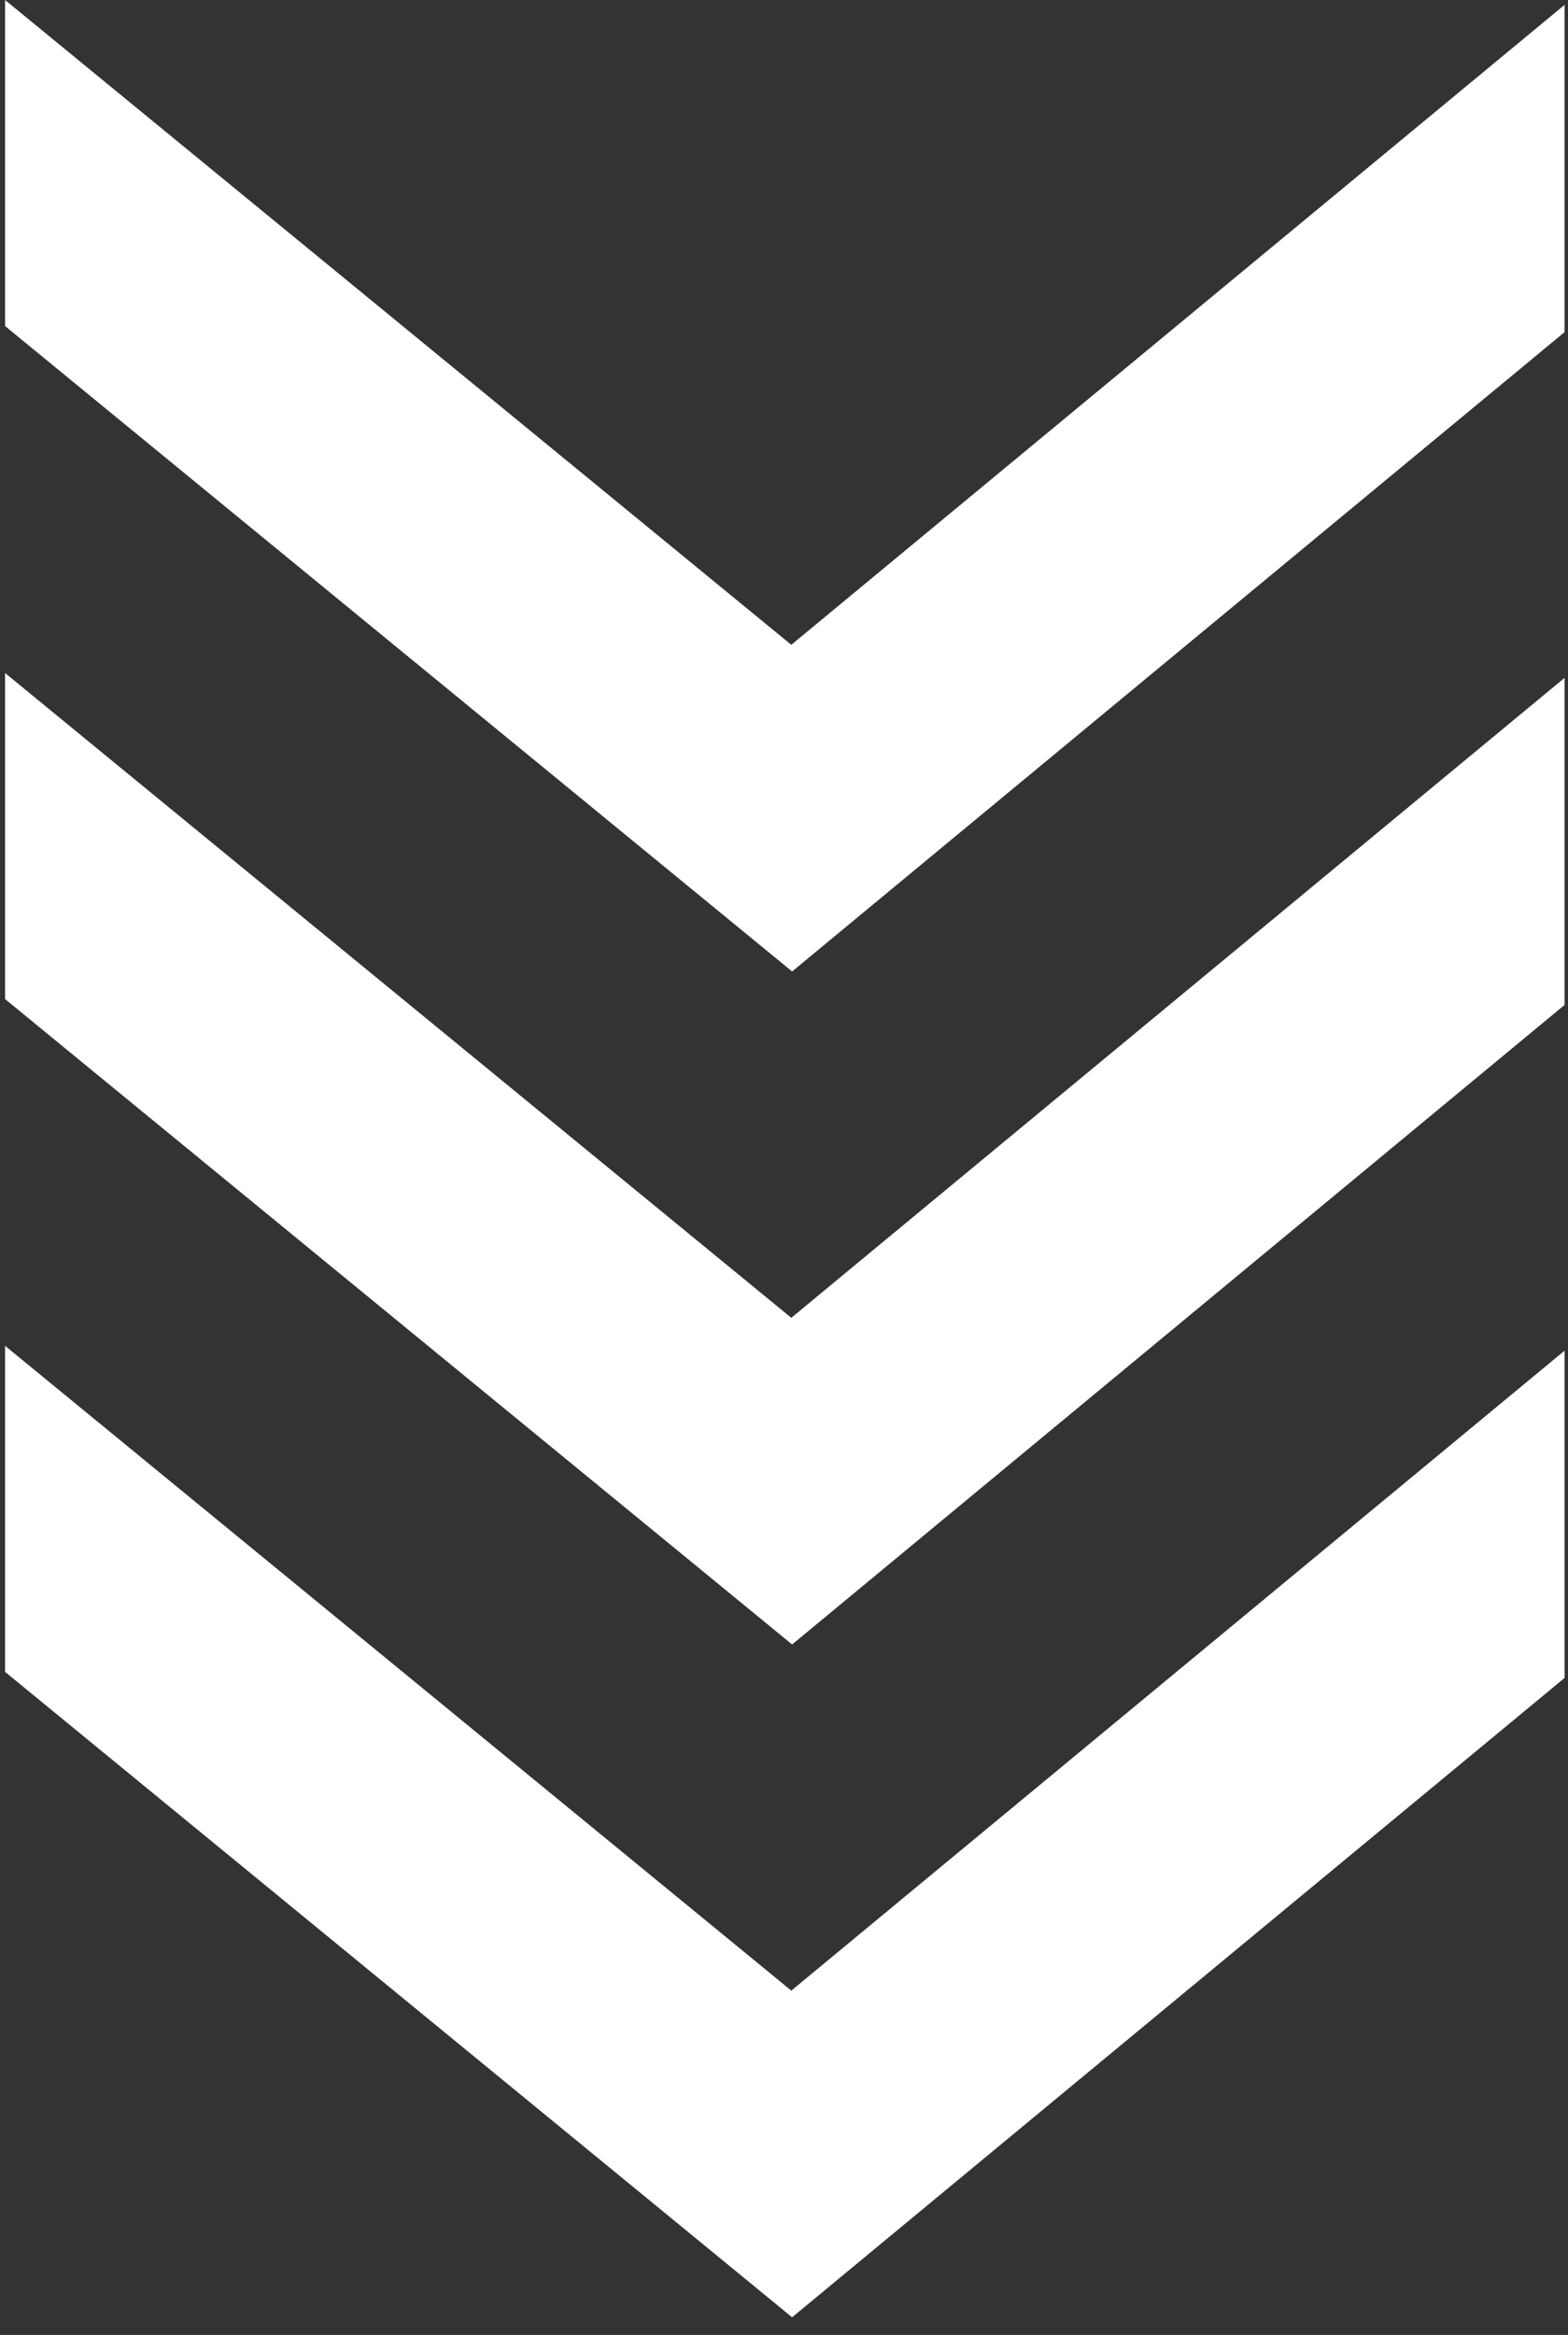
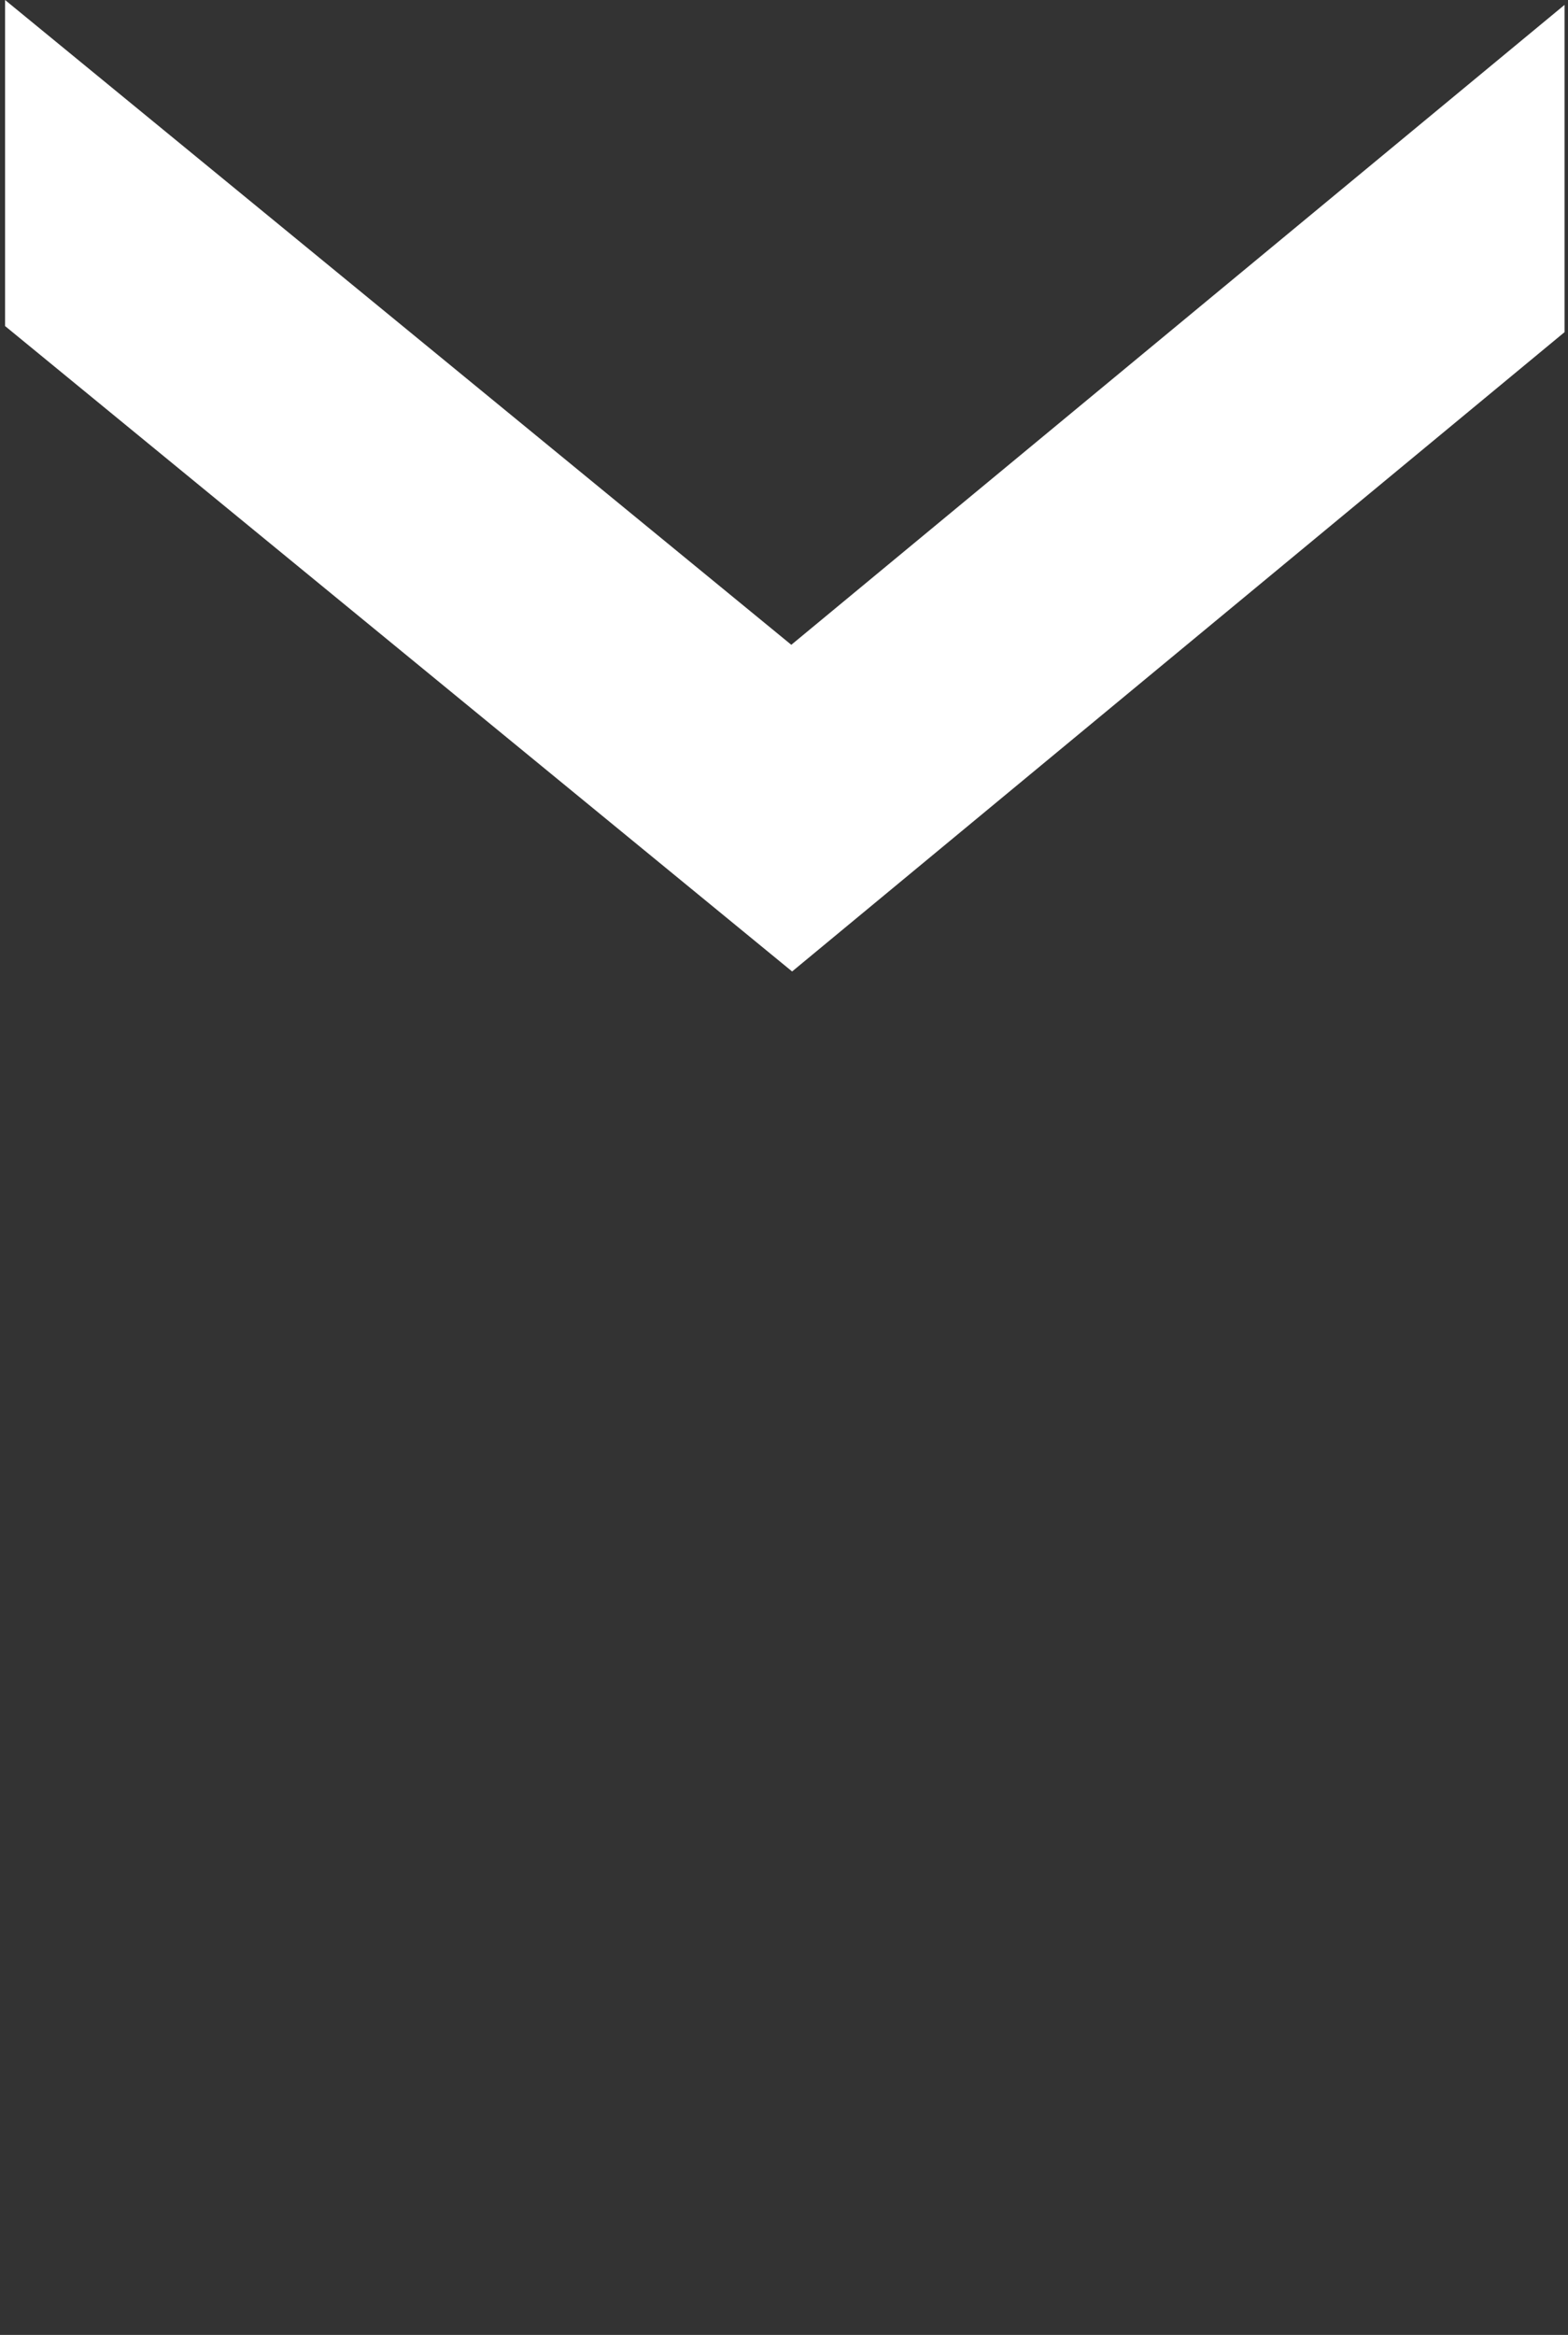
<svg xmlns="http://www.w3.org/2000/svg" id="Layer_1" viewBox="0 0 77.32 115.08">
  <rect x="0" y="0" width="77.32" height="115.08" fill="#333333" stroke="none" />
  <defs>
    <style>.cls-1{fill:#fff;stroke-width:0px;}</style>
  </defs>
  <polygon class="cls-1" points=".25 0 .25 16.07 39.06 47.88 77.15 16.37 77.15 .24 39.02 31.78 .25 0" />
-   <polygon class="cls-1" points=".25 49.24 39.06 81.05 77.15 49.53 77.15 33.41 39.02 64.95 .25 33.17 .25 49.24" />
-   <polygon class="cls-1" points=".25 82.4 39.06 114.21 77.15 82.7 77.15 66.57 39.02 98.11 .25 66.33 .25 82.4" />
</svg>